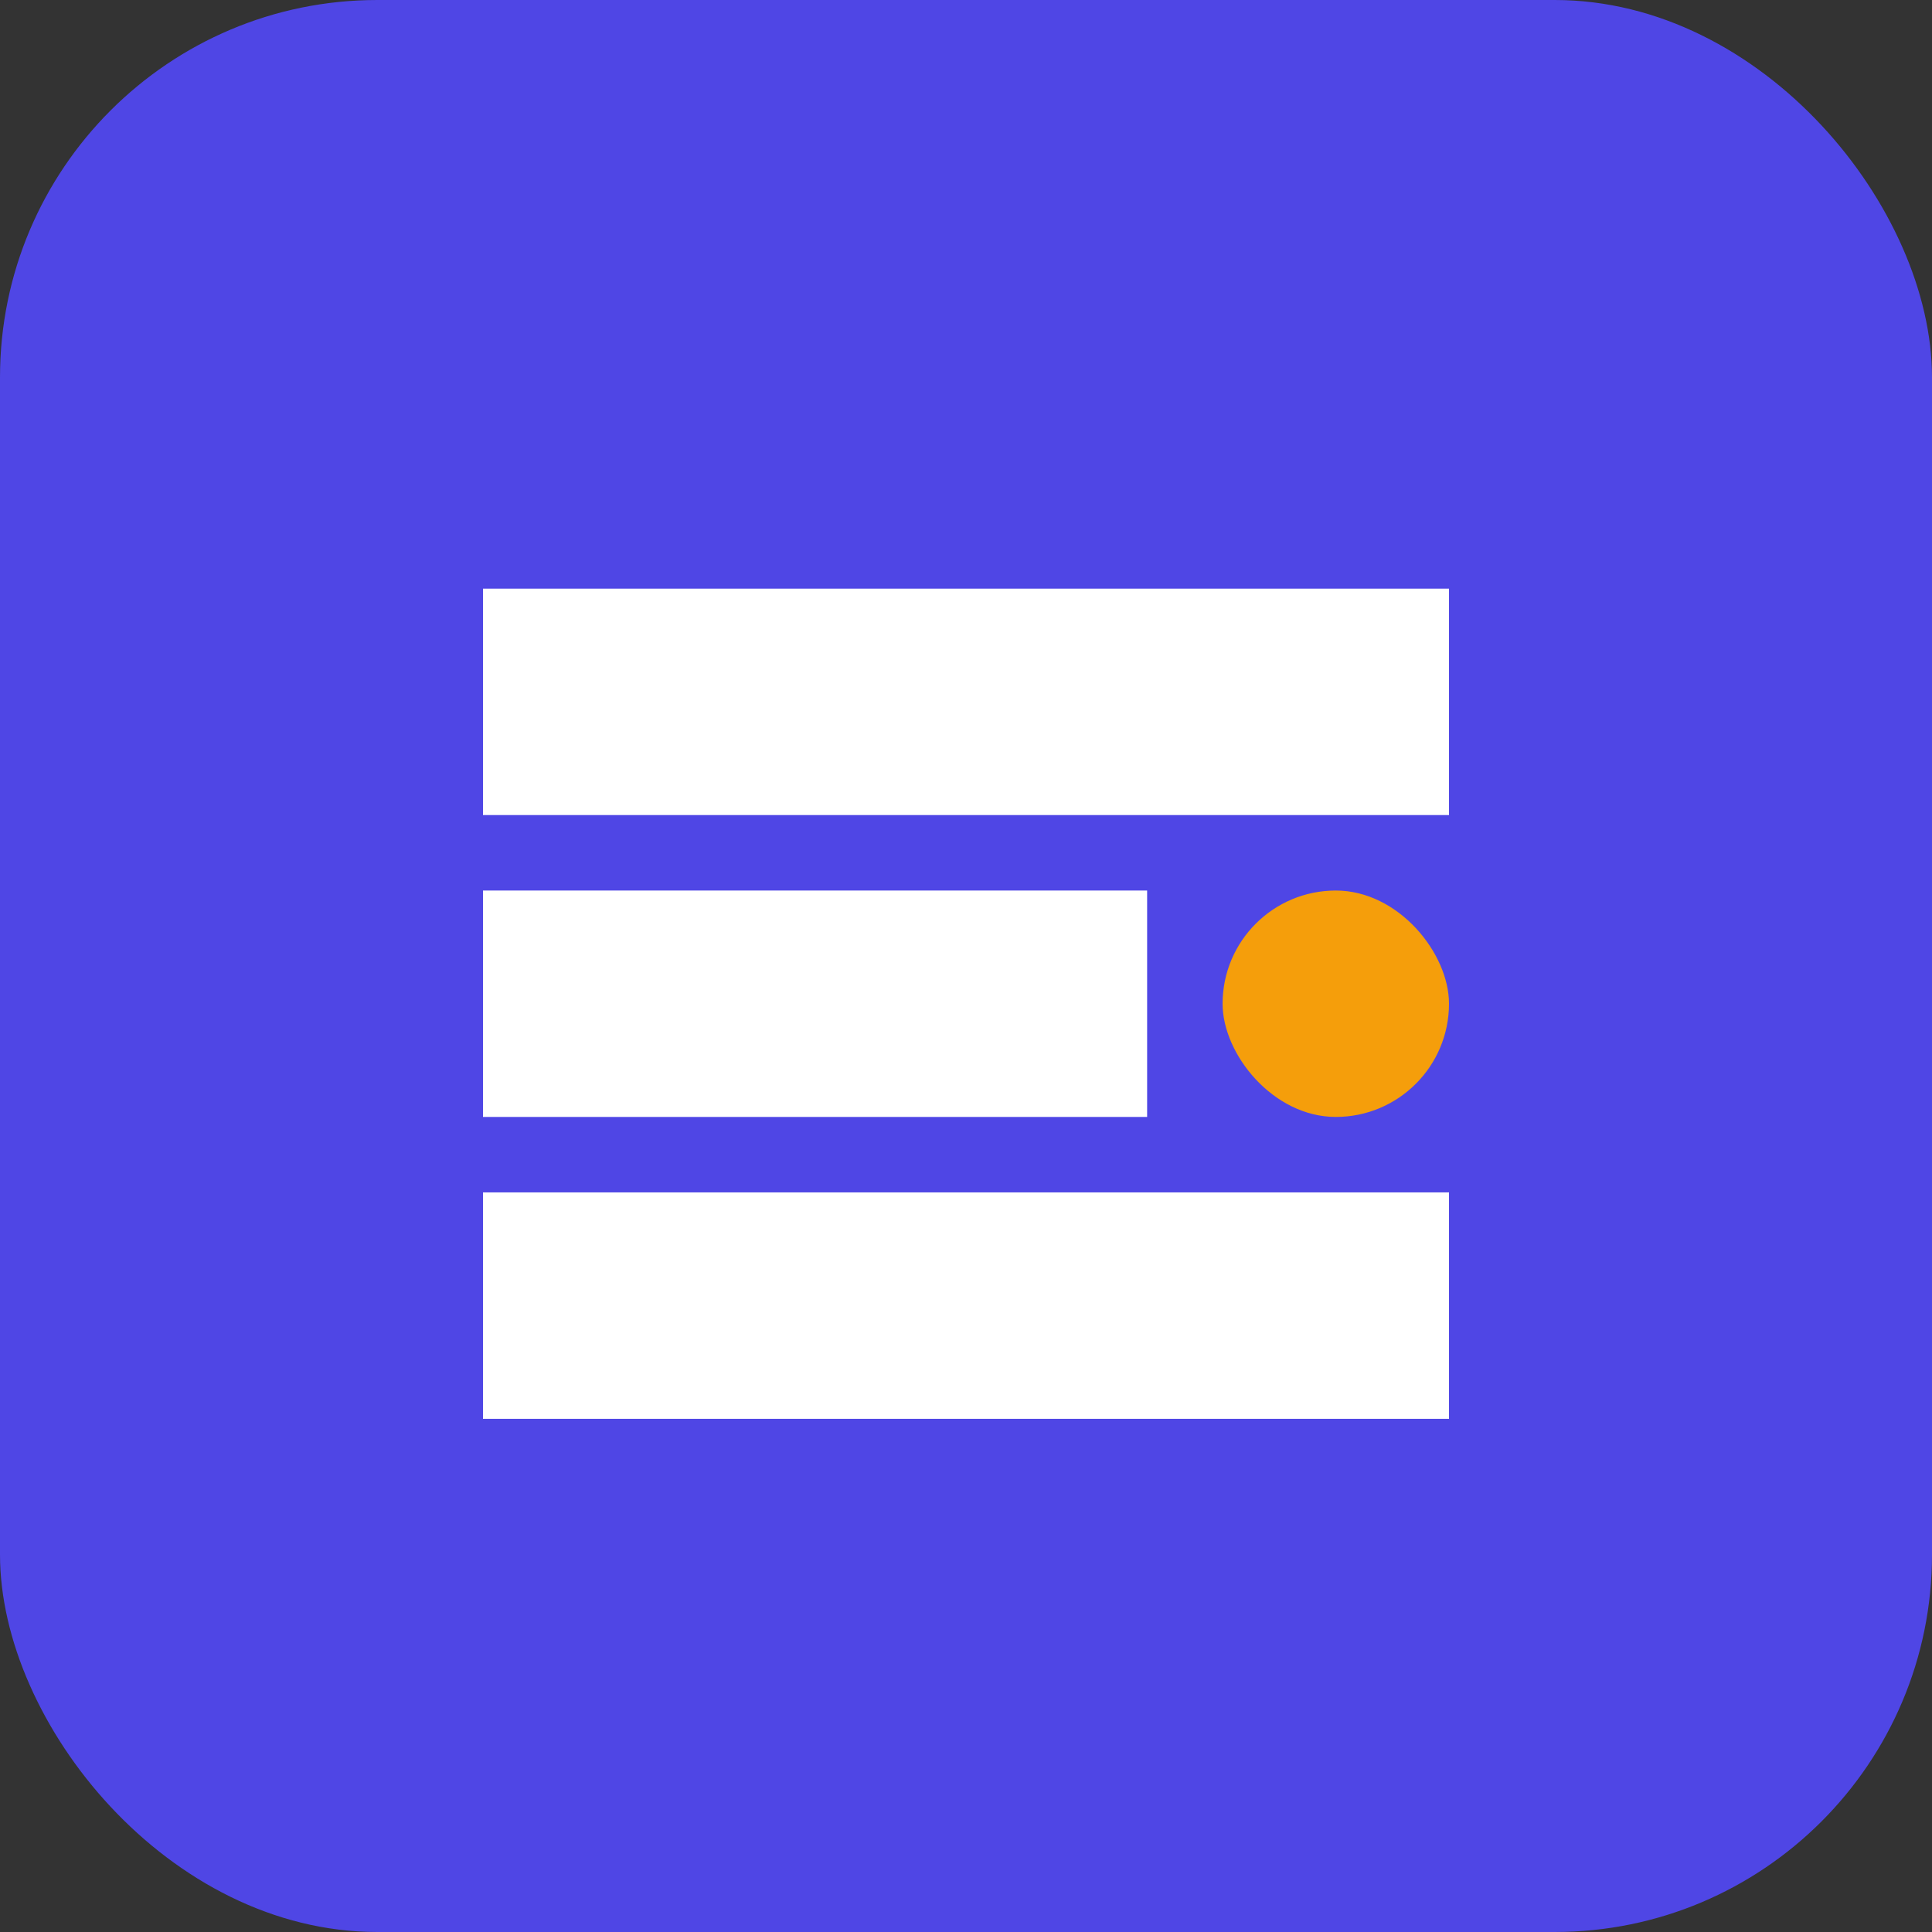
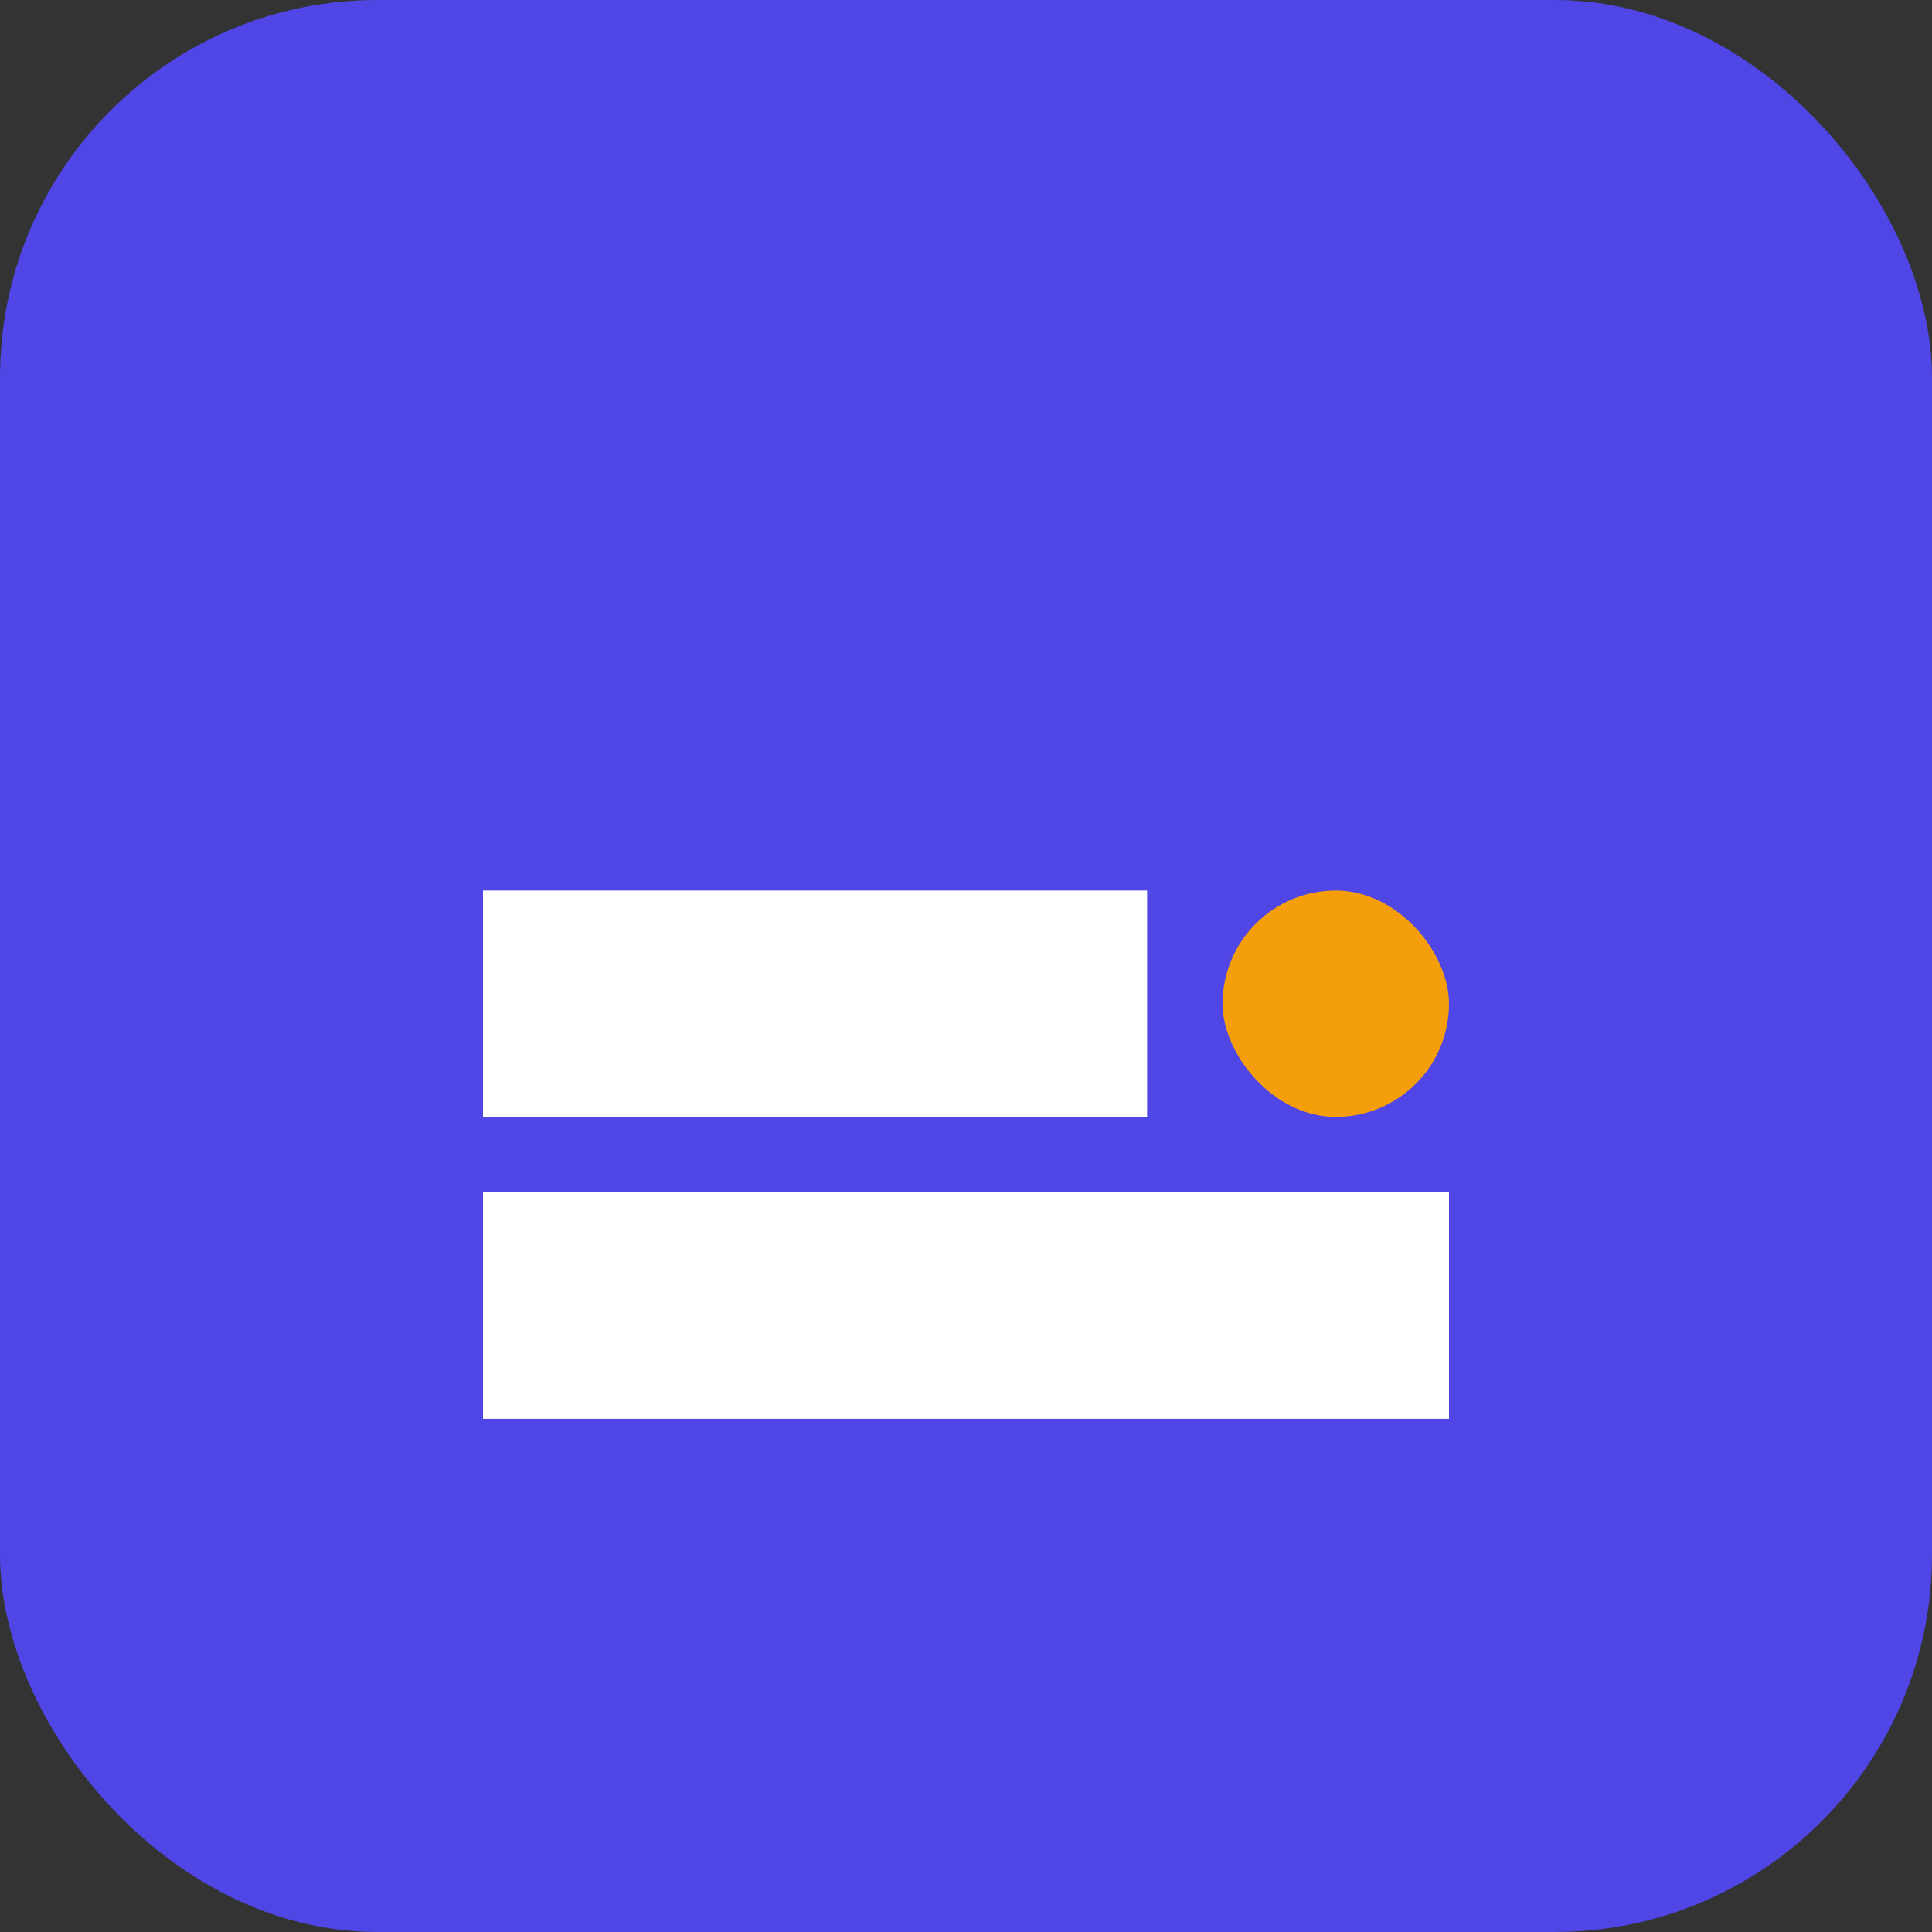
<svg xmlns="http://www.w3.org/2000/svg" width="512" height="512" viewBox="0 0 512 512" fill="none">
  <rect x="0" y="0" width="512" height="512" fill="#333333" stroke="none" />
  <rect width="512" height="512" rx="100" fill="#4f46e5" />
-   <path d="M128 156H384V216H128V156Z" fill="white" />
  <path d="M128 236H304V296H128V236Z" fill="white" />
  <path d="M128 316H384V376H128V316Z" fill="white" />
  <rect x="324" y="236" width="60" height="60" rx="30" fill="#f59e0b" />
</svg>